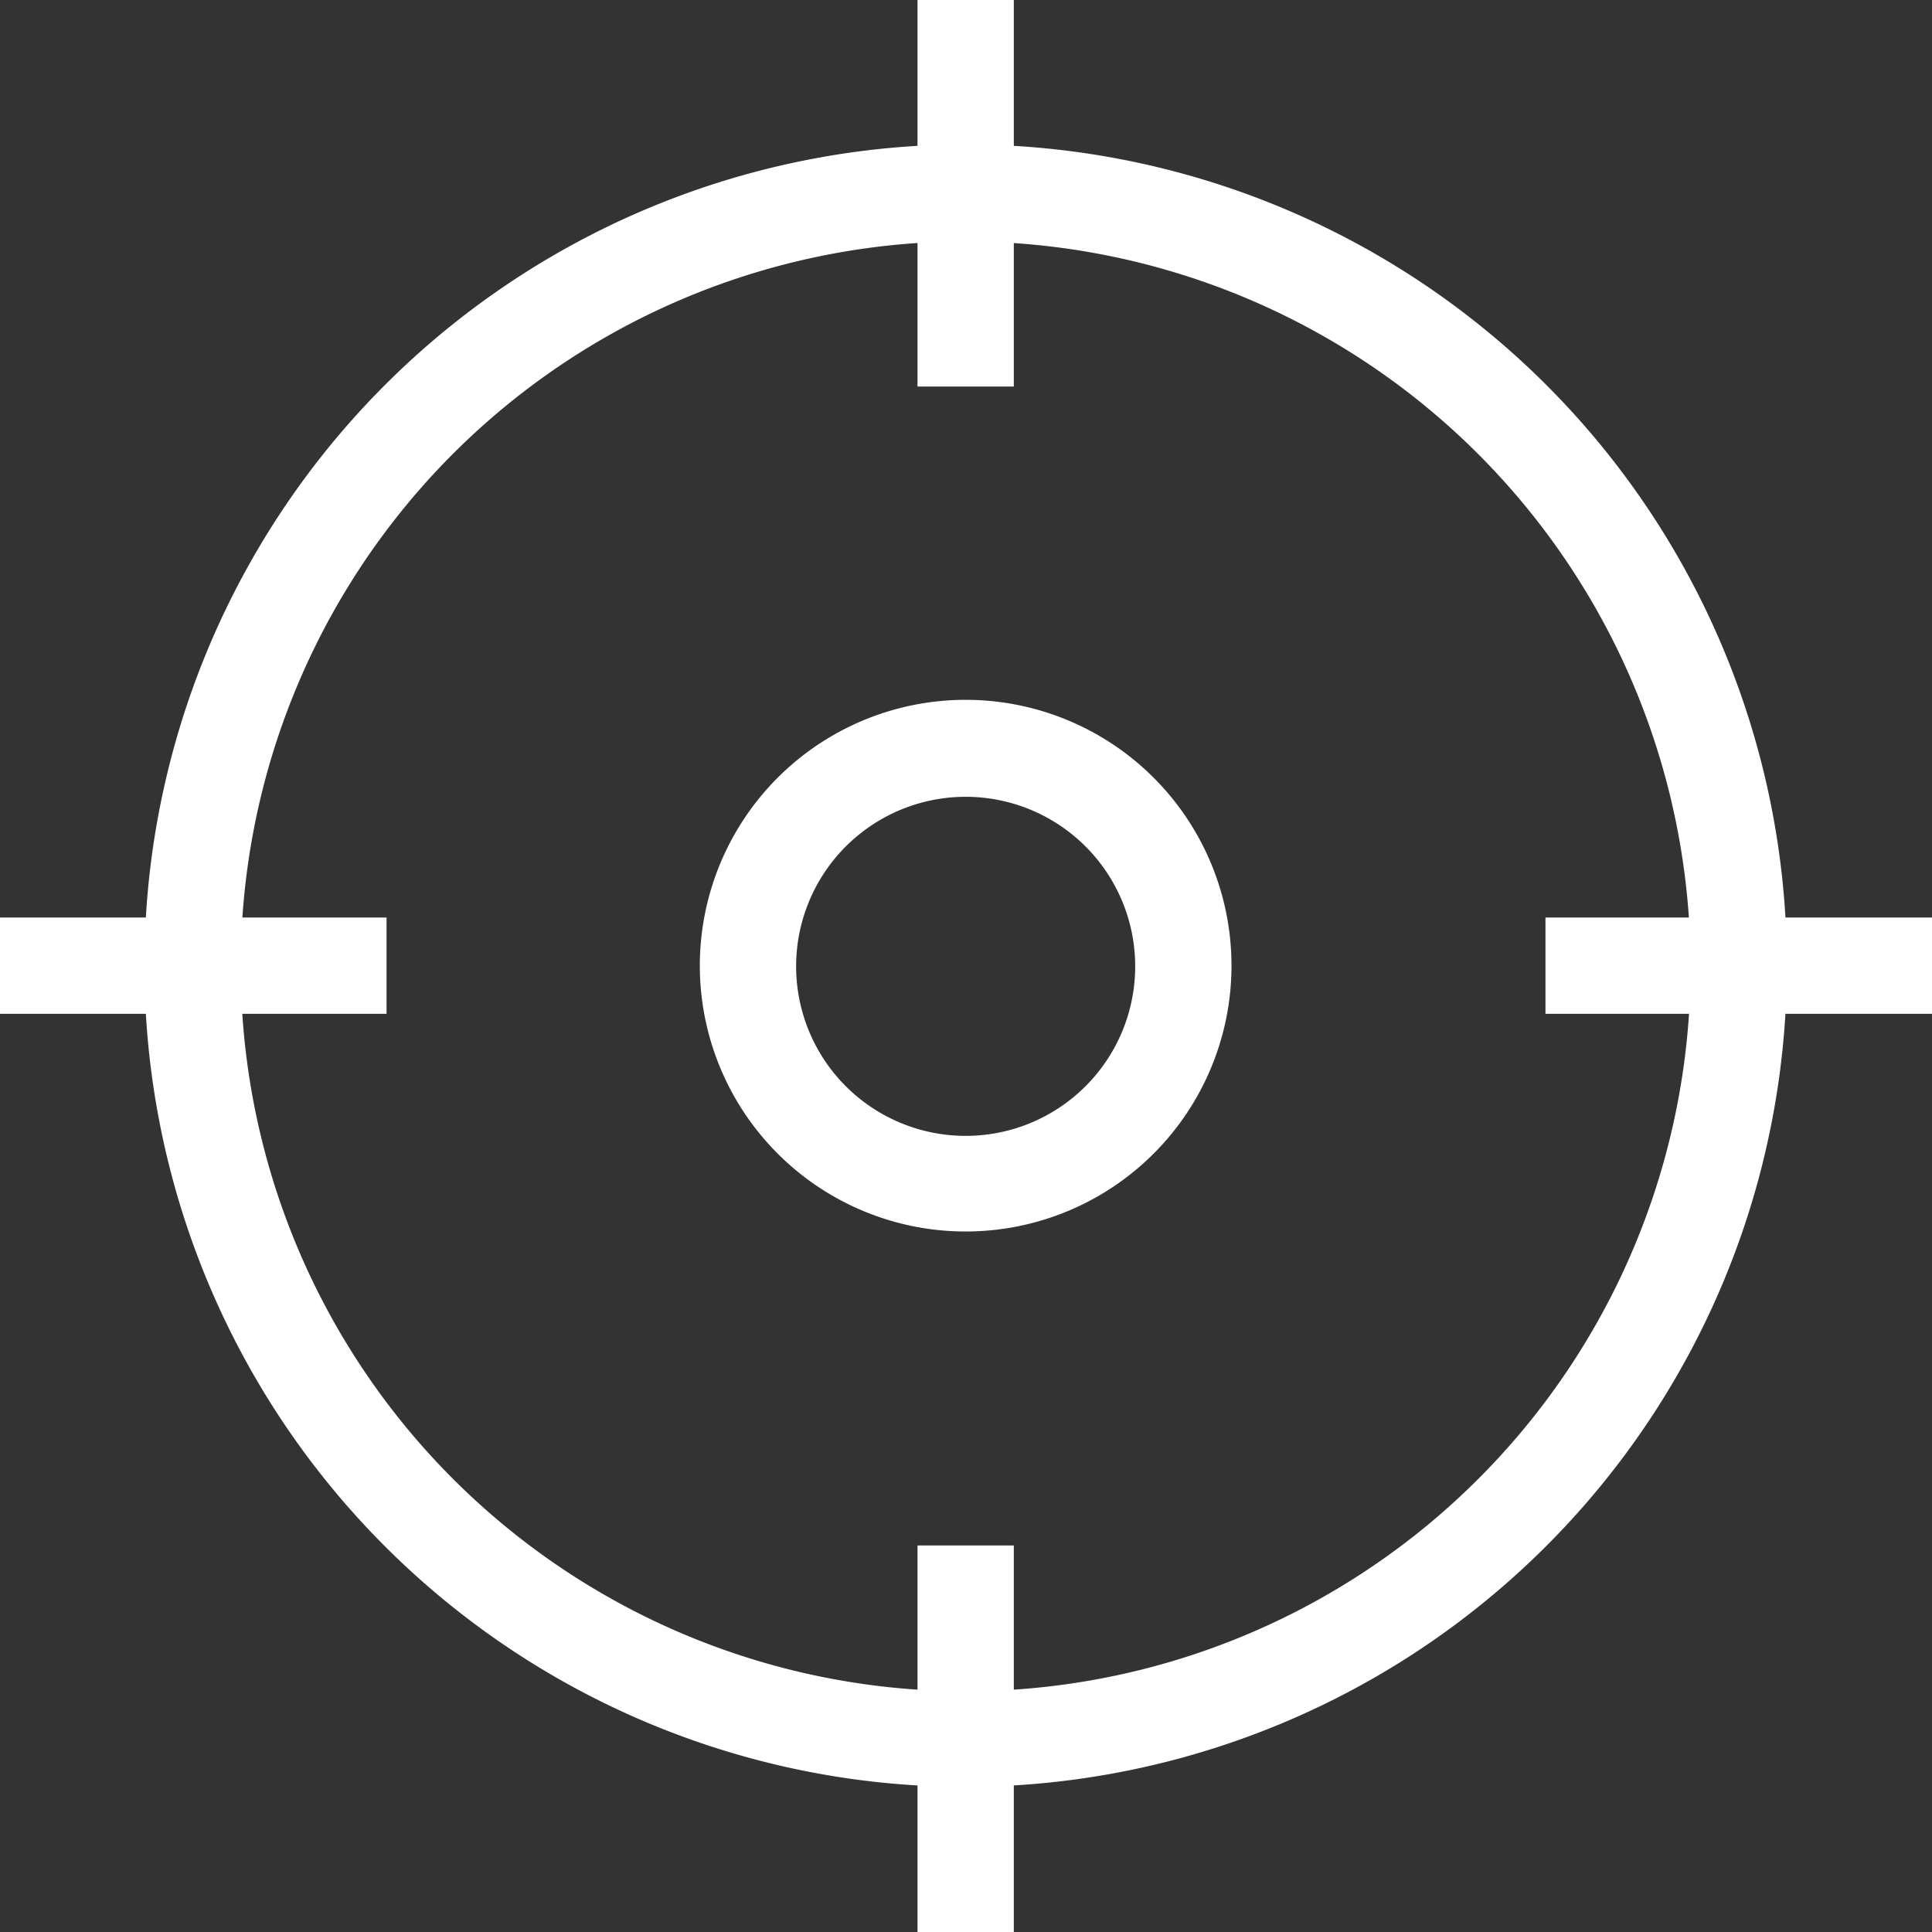
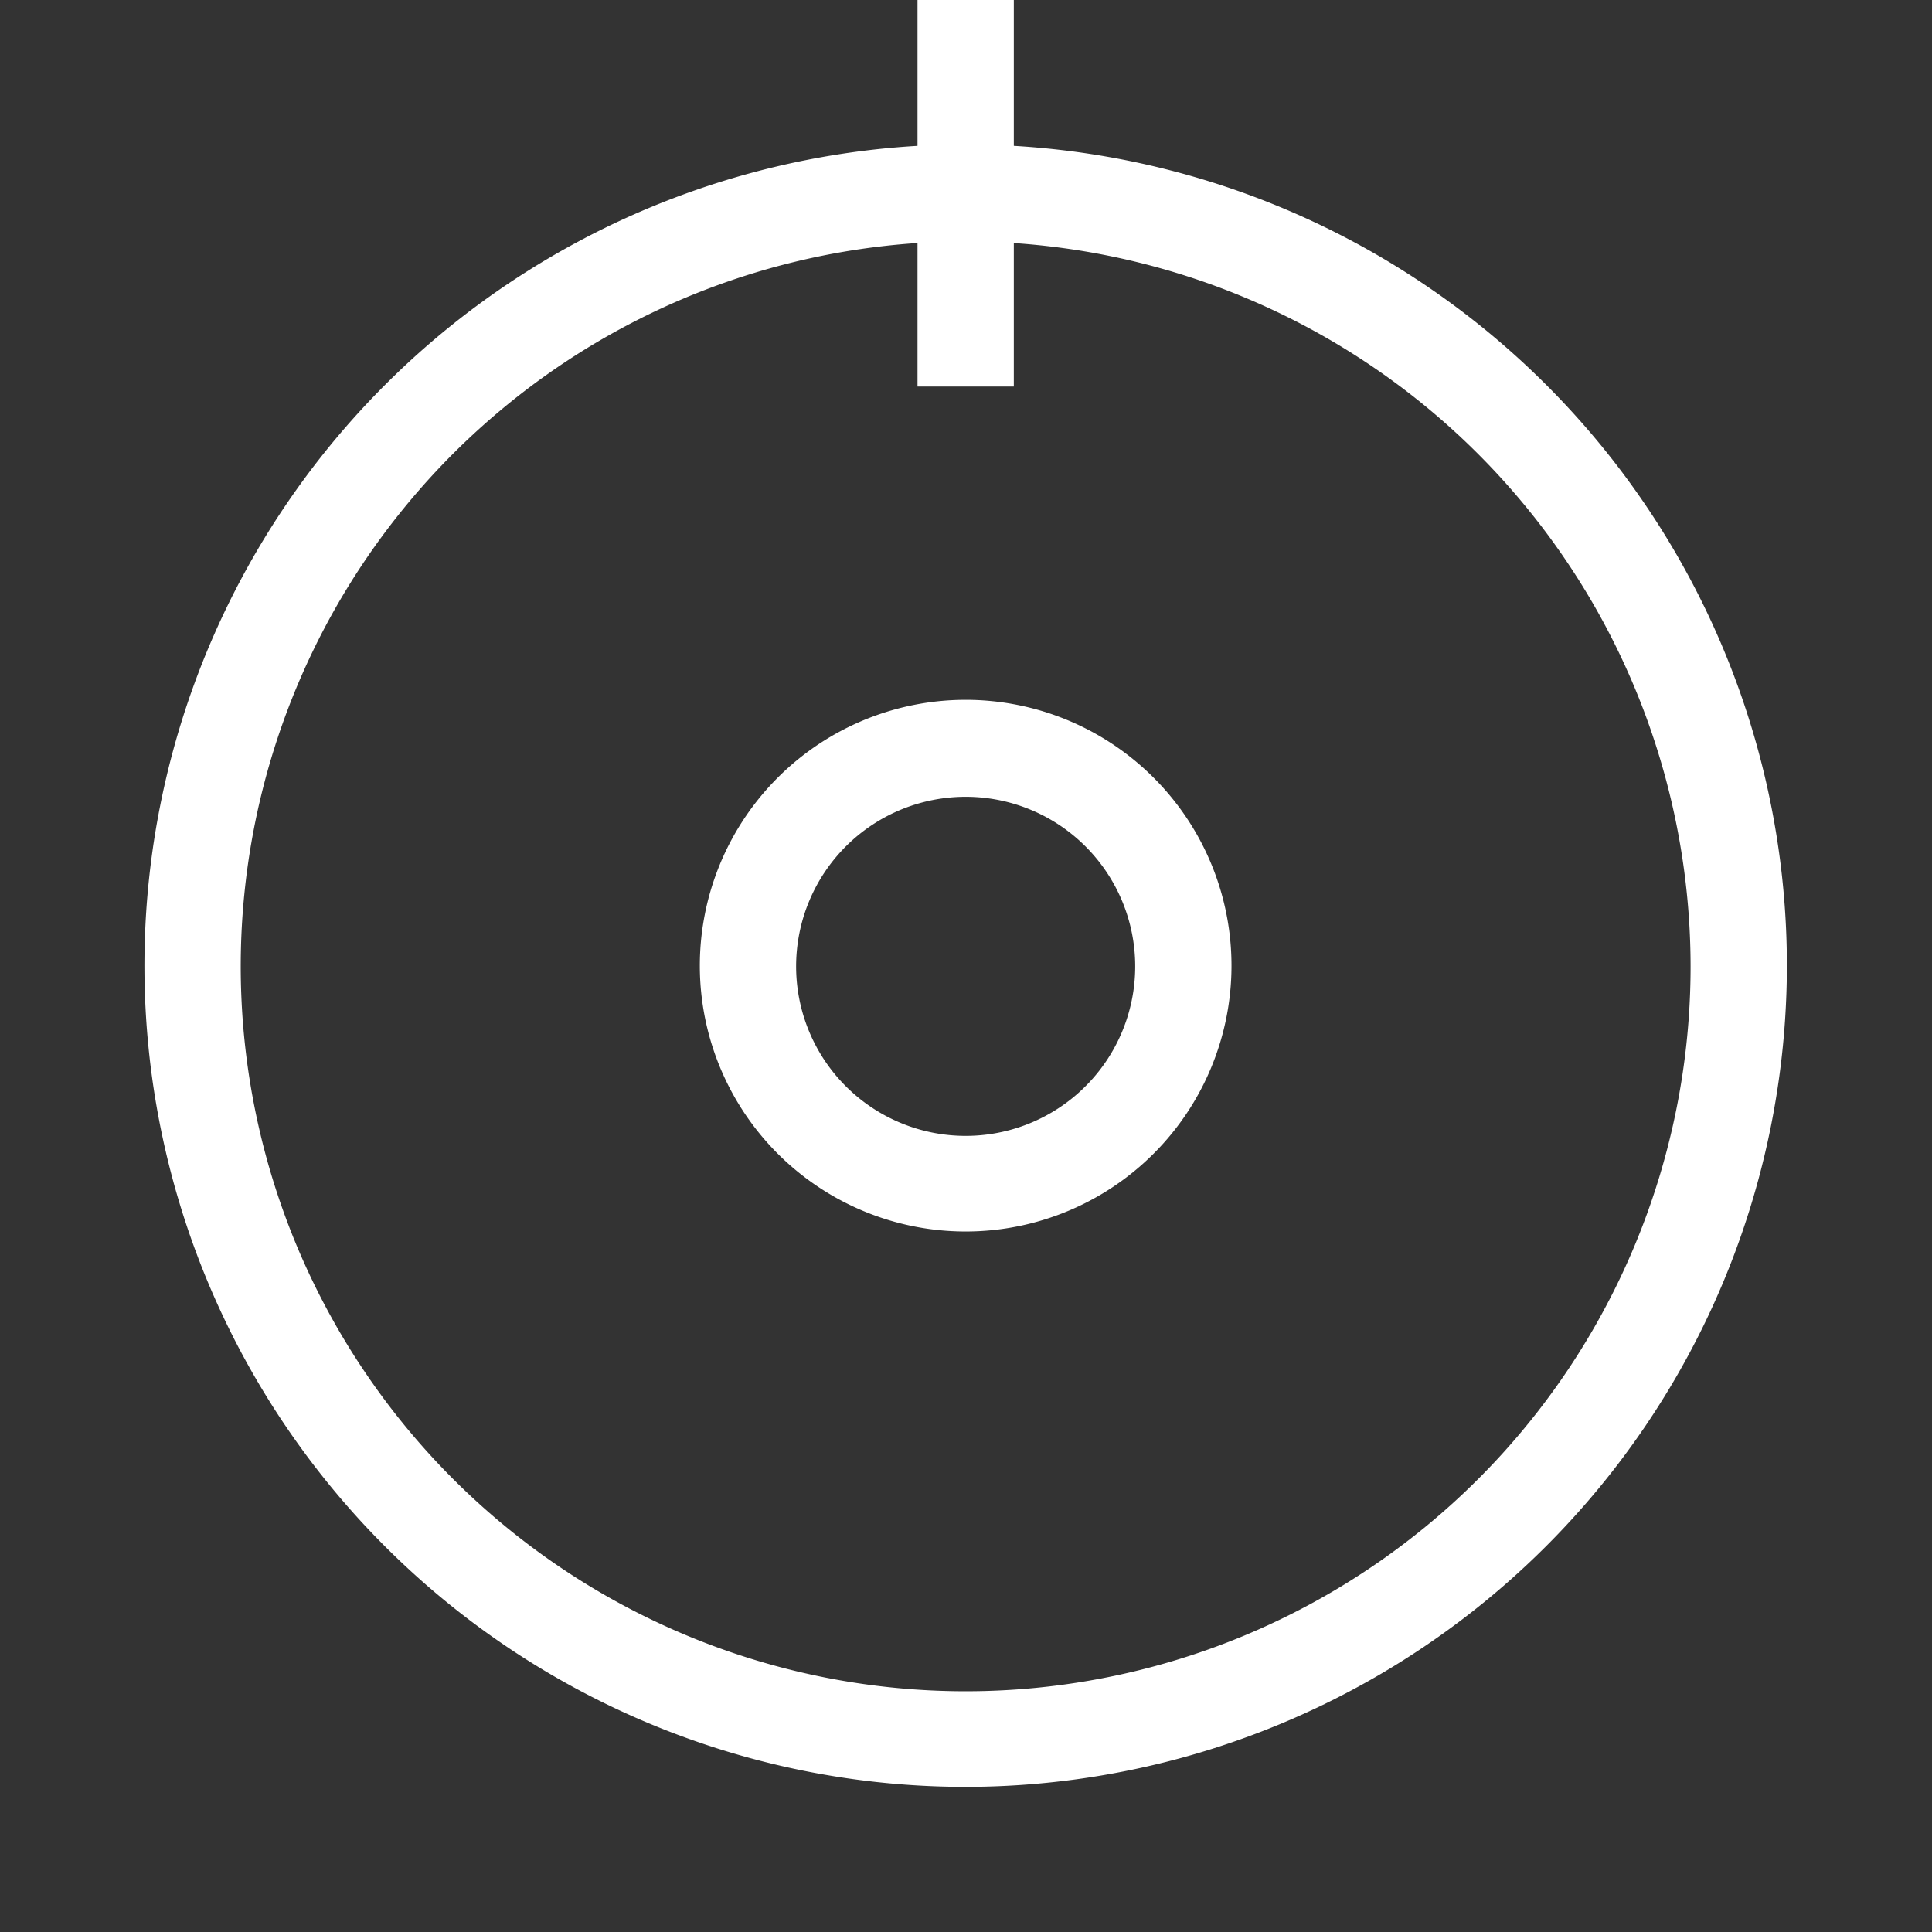
<svg xmlns="http://www.w3.org/2000/svg" viewBox="0 0 28.49 28.49">
  <rect x="0" y="0" width="28.49" height="28.49" fill="#333333" stroke="none" />
  <defs>
    <style>.cls-1{fill:#fff;}</style>
  </defs>
  <title>target_icon</title>
  <g id="Capa_2" data-name="Capa 2">
    <g id="Capa_1-2" data-name="Capa 1">
      <path class="cls-1" d="M14.25,26.35a12.11,12.11,0,1,1,12.1-12.1A12.12,12.12,0,0,1,14.25,26.35Zm0-22.79A10.69,10.69,0,1,0,24.93,14.25,10.7,10.7,0,0,0,14.25,3.56Z" />
      <path class="cls-1" d="M14.25,18.16a3.92,3.92,0,1,1,3.91-3.91A3.92,3.92,0,0,1,14.25,18.16Zm0-6.41a2.5,2.5,0,1,0,2.49,2.5A2.5,2.5,0,0,0,14.25,11.75Z" />
-       <rect class="cls-1" y="13.53" width="5.7" height="1.42" />
-       <rect class="cls-1" x="22.79" y="13.53" width="5.7" height="1.42" />
      <rect class="cls-1" x="13.53" width="1.42" height="5.7" />
-       <rect class="cls-1" x="13.53" y="22.79" width="1.42" height="5.7" />
    </g>
  </g>
</svg>